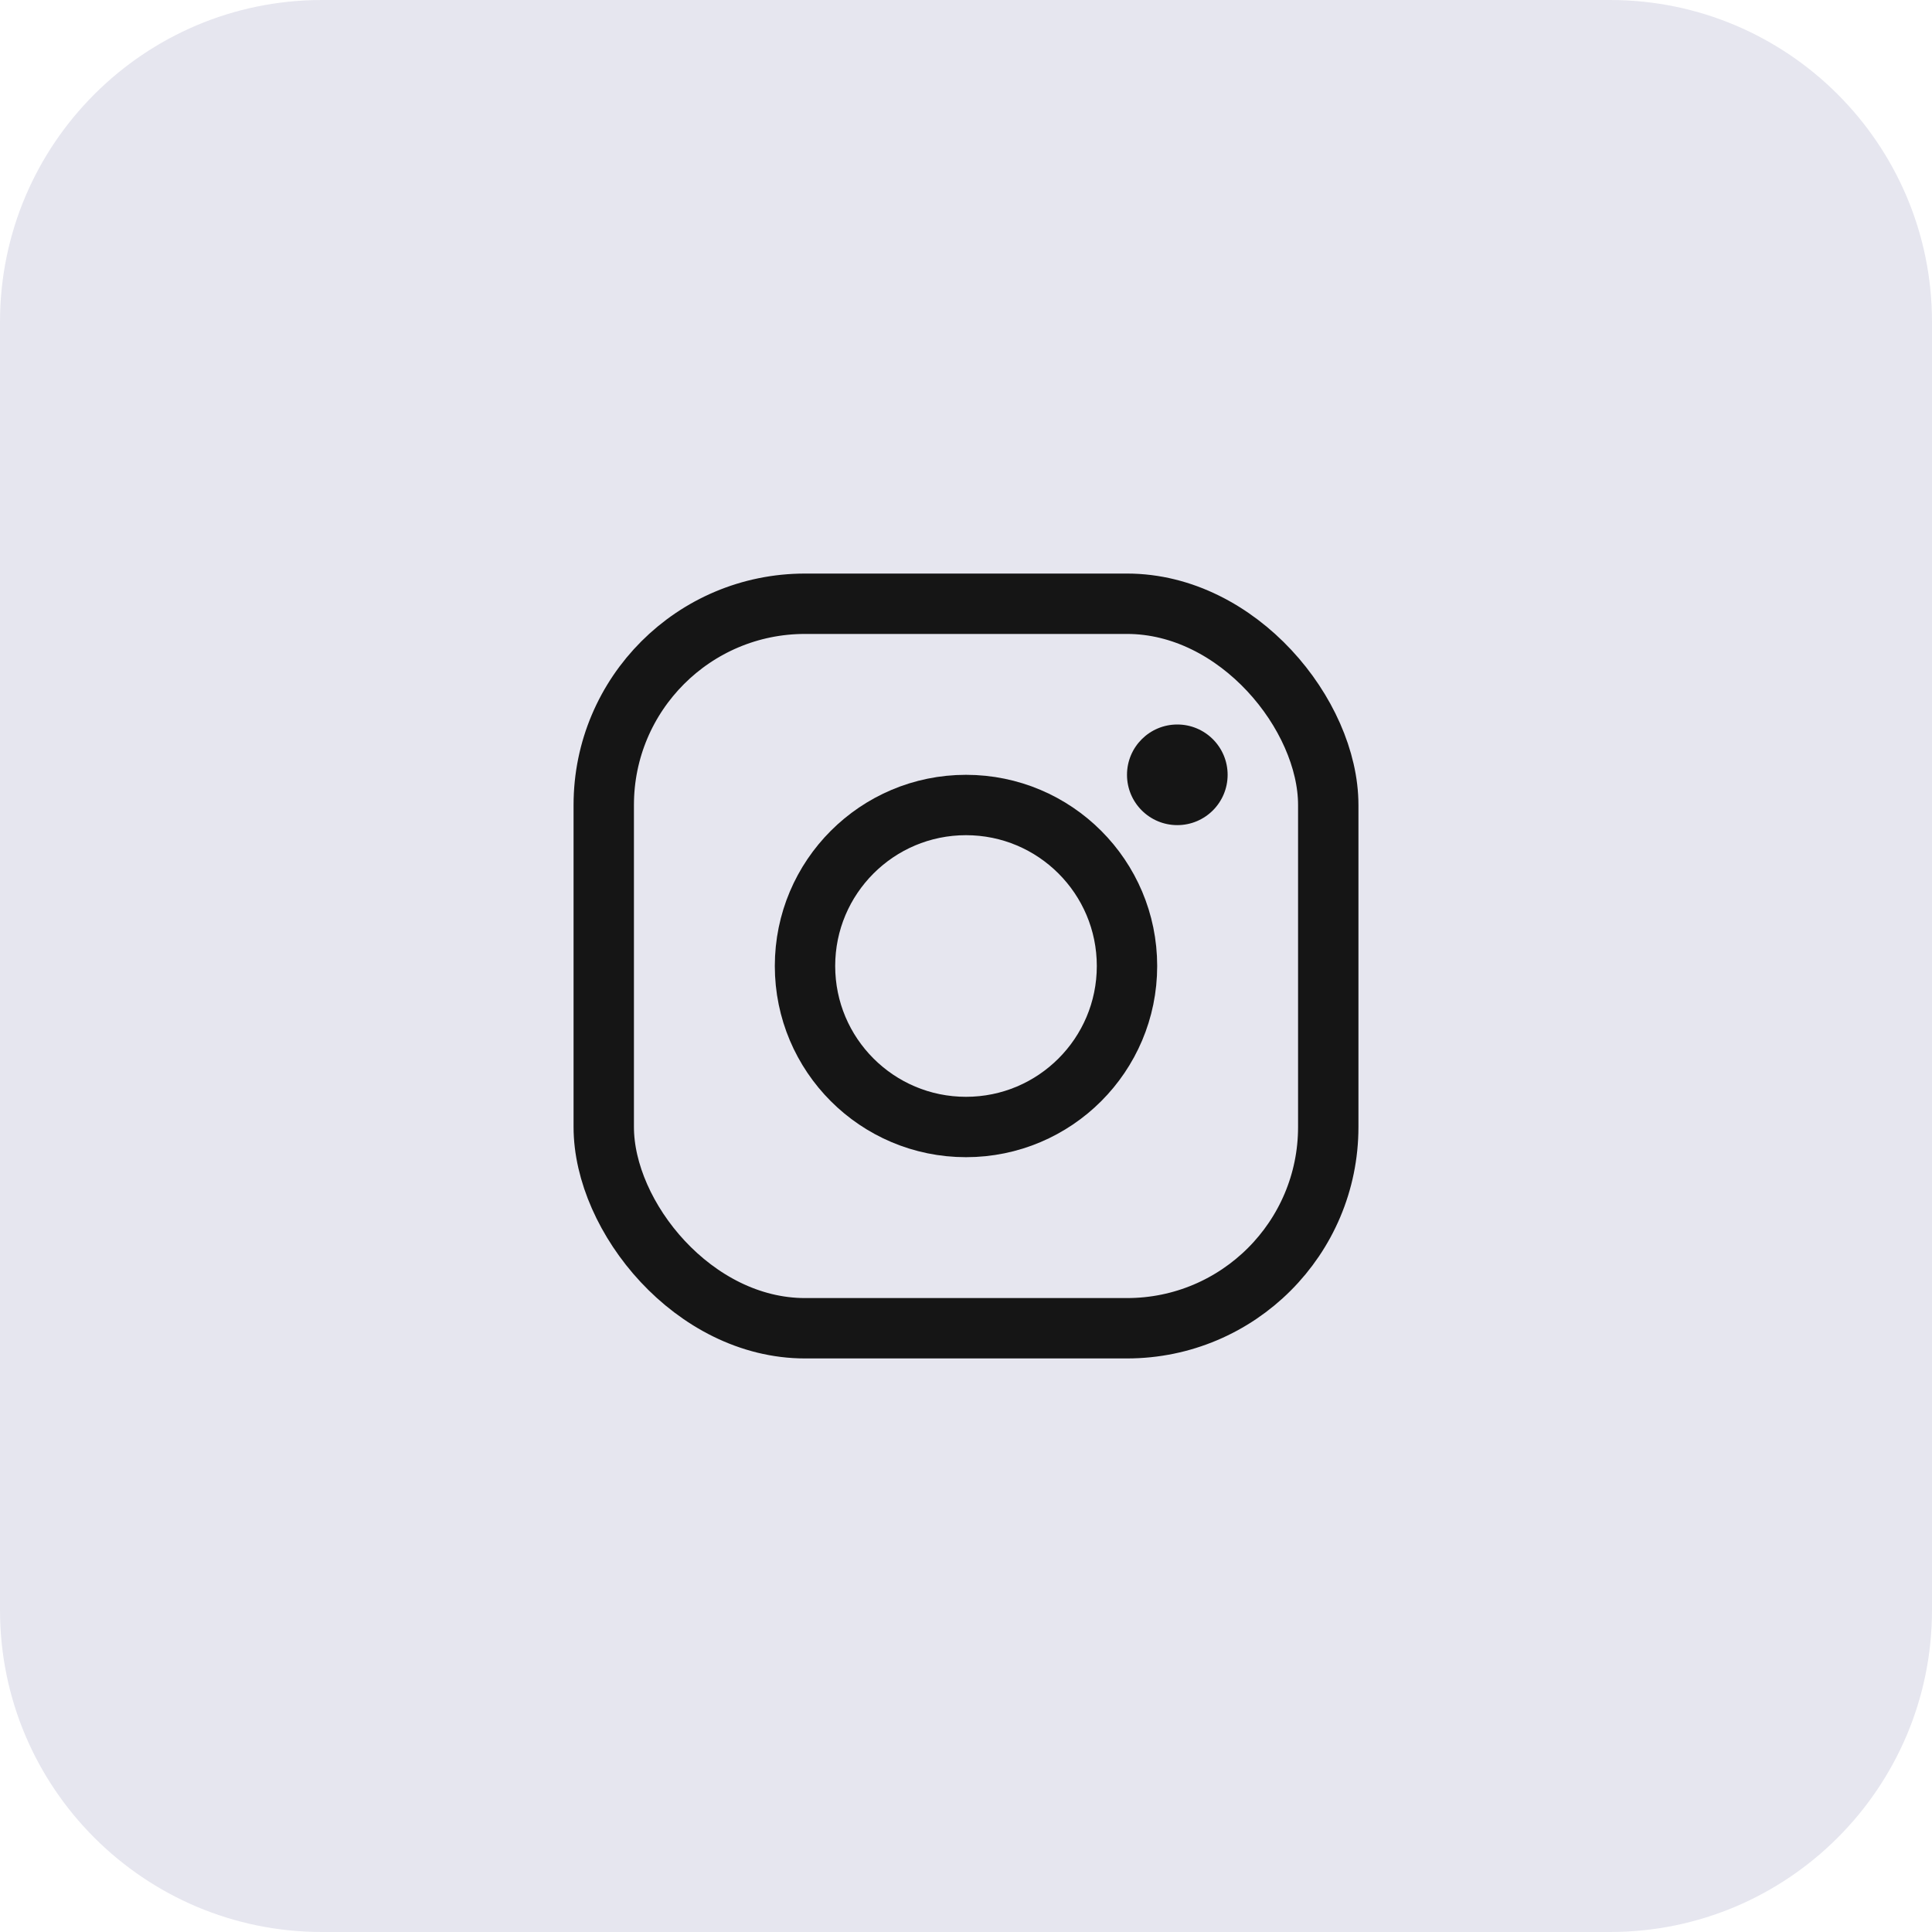
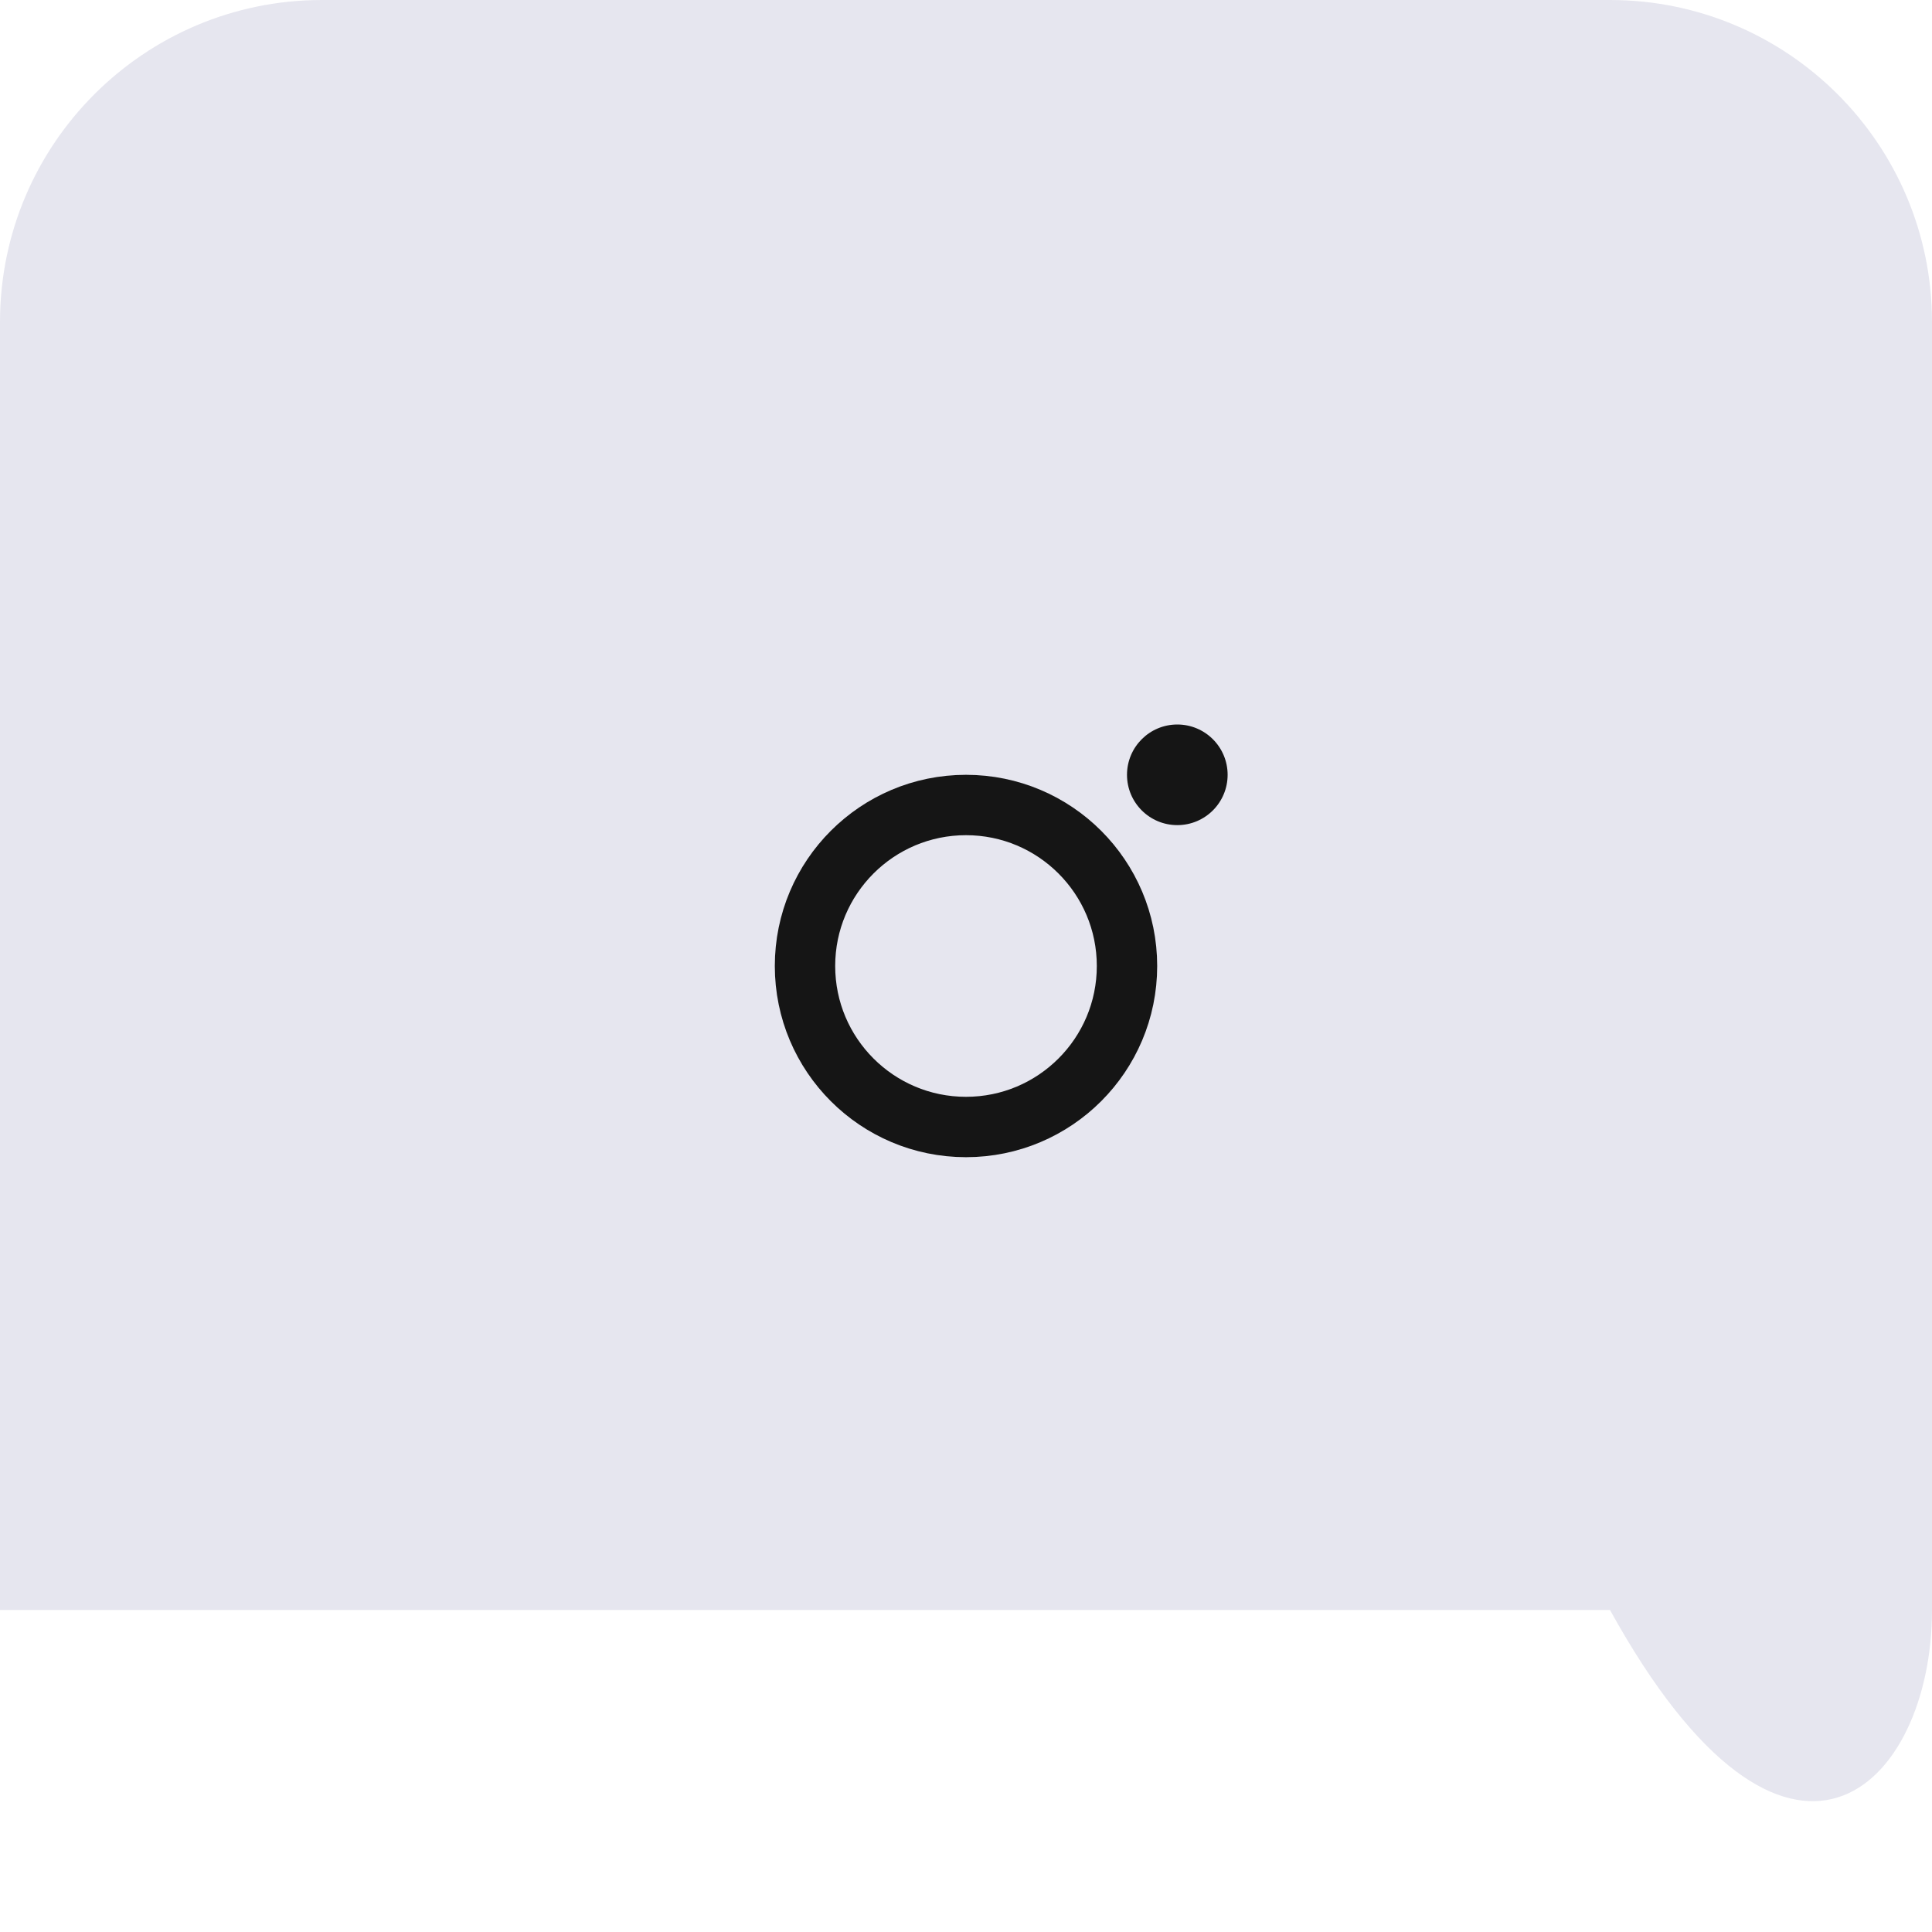
<svg xmlns="http://www.w3.org/2000/svg" width="48" height="48" viewBox="0 0 48 48" fill="none">
  <g clip-path="url(#clip0_2578_1831)">
-     <path d="M40 0H8C3.582 0 0 3.582 0 8V40C0 44.418 3.582 48 8 48H40C44.418 48 48 44.418 48 40V8C48 3.582 44.418 0 40 0Z" fill="#E6E6EF" />
+     <path d="M40 0H8C3.582 0 0 3.582 0 8V40H40C44.418 48 48 44.418 48 40V8C48 3.582 44.418 0 40 0Z" fill="#E6E6EF" />
    <circle cx="24" cy="24" r="4" stroke="#151515" stroke-width="1.5" />
-     <rect x="15" y="15" width="18" height="18" rx="5" stroke="#151515" stroke-width="1.5" />
    <circle cx="29.25" cy="19.25" r="1.25" fill="#151515" />
  </g>
  <defs>
    <clipPath id="clip0_2578_1831">
      <rect width="48" height="48" fill="white" />
    </clipPath>
  </defs>
</svg>